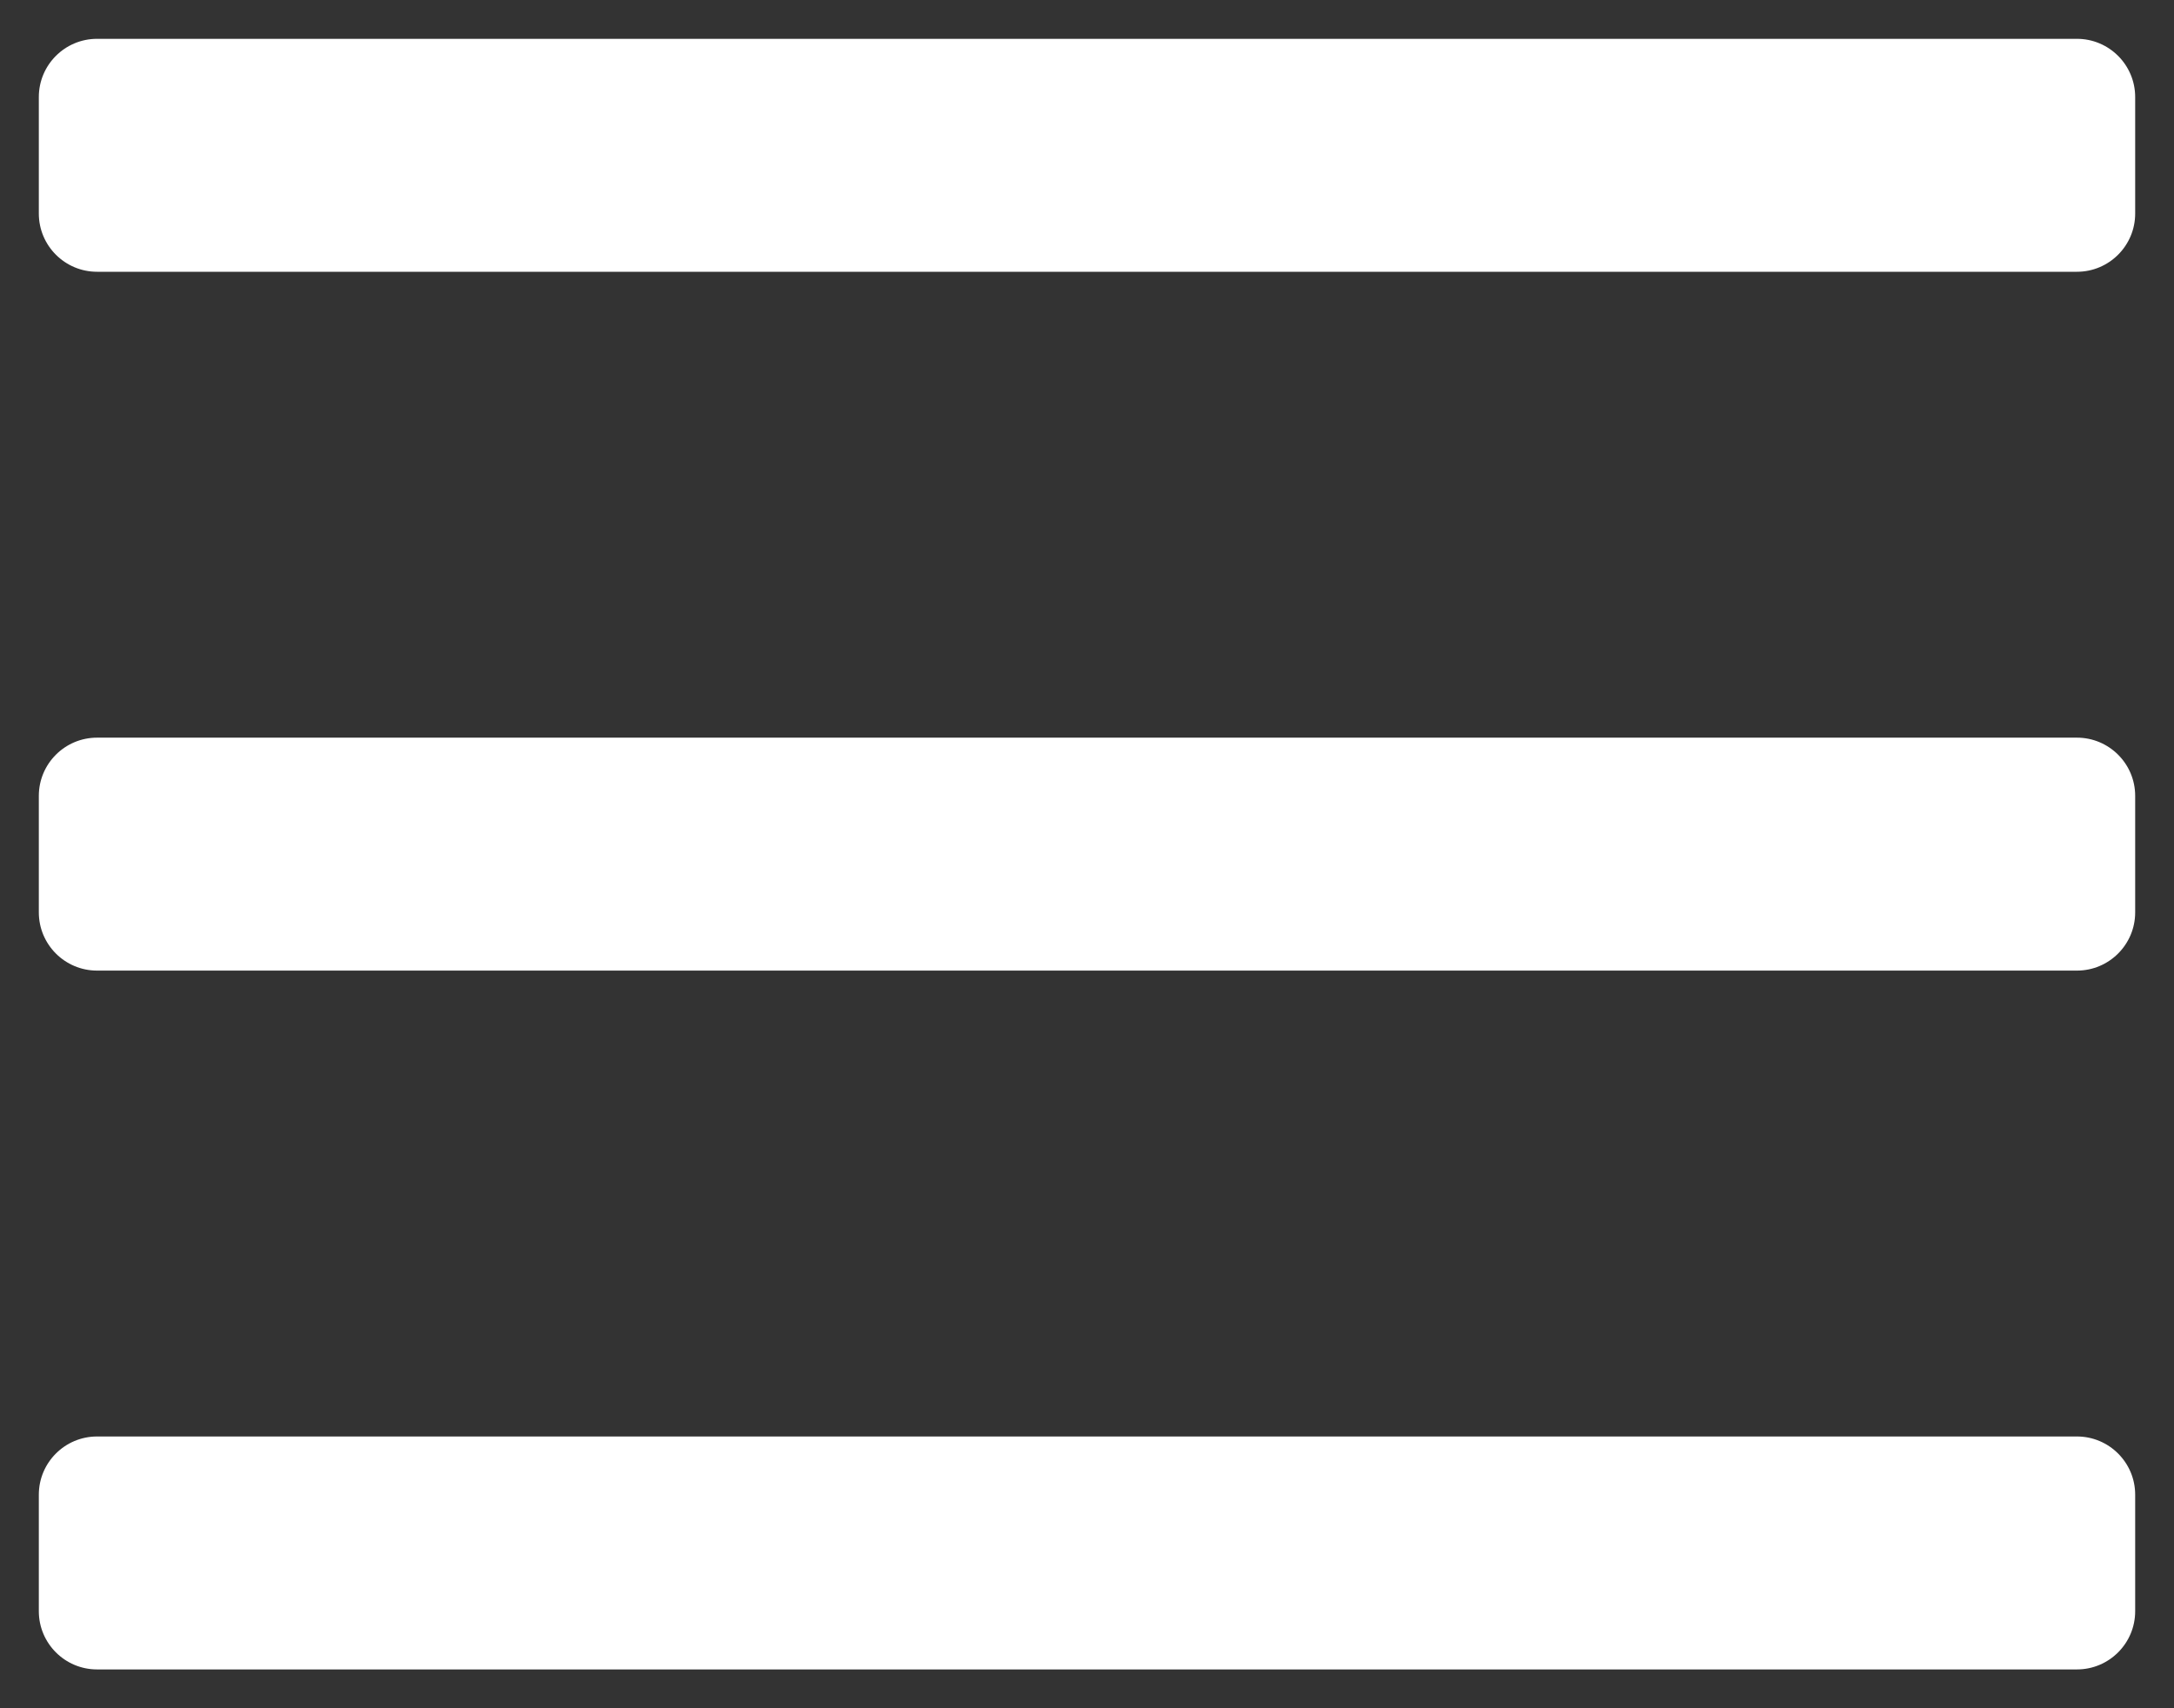
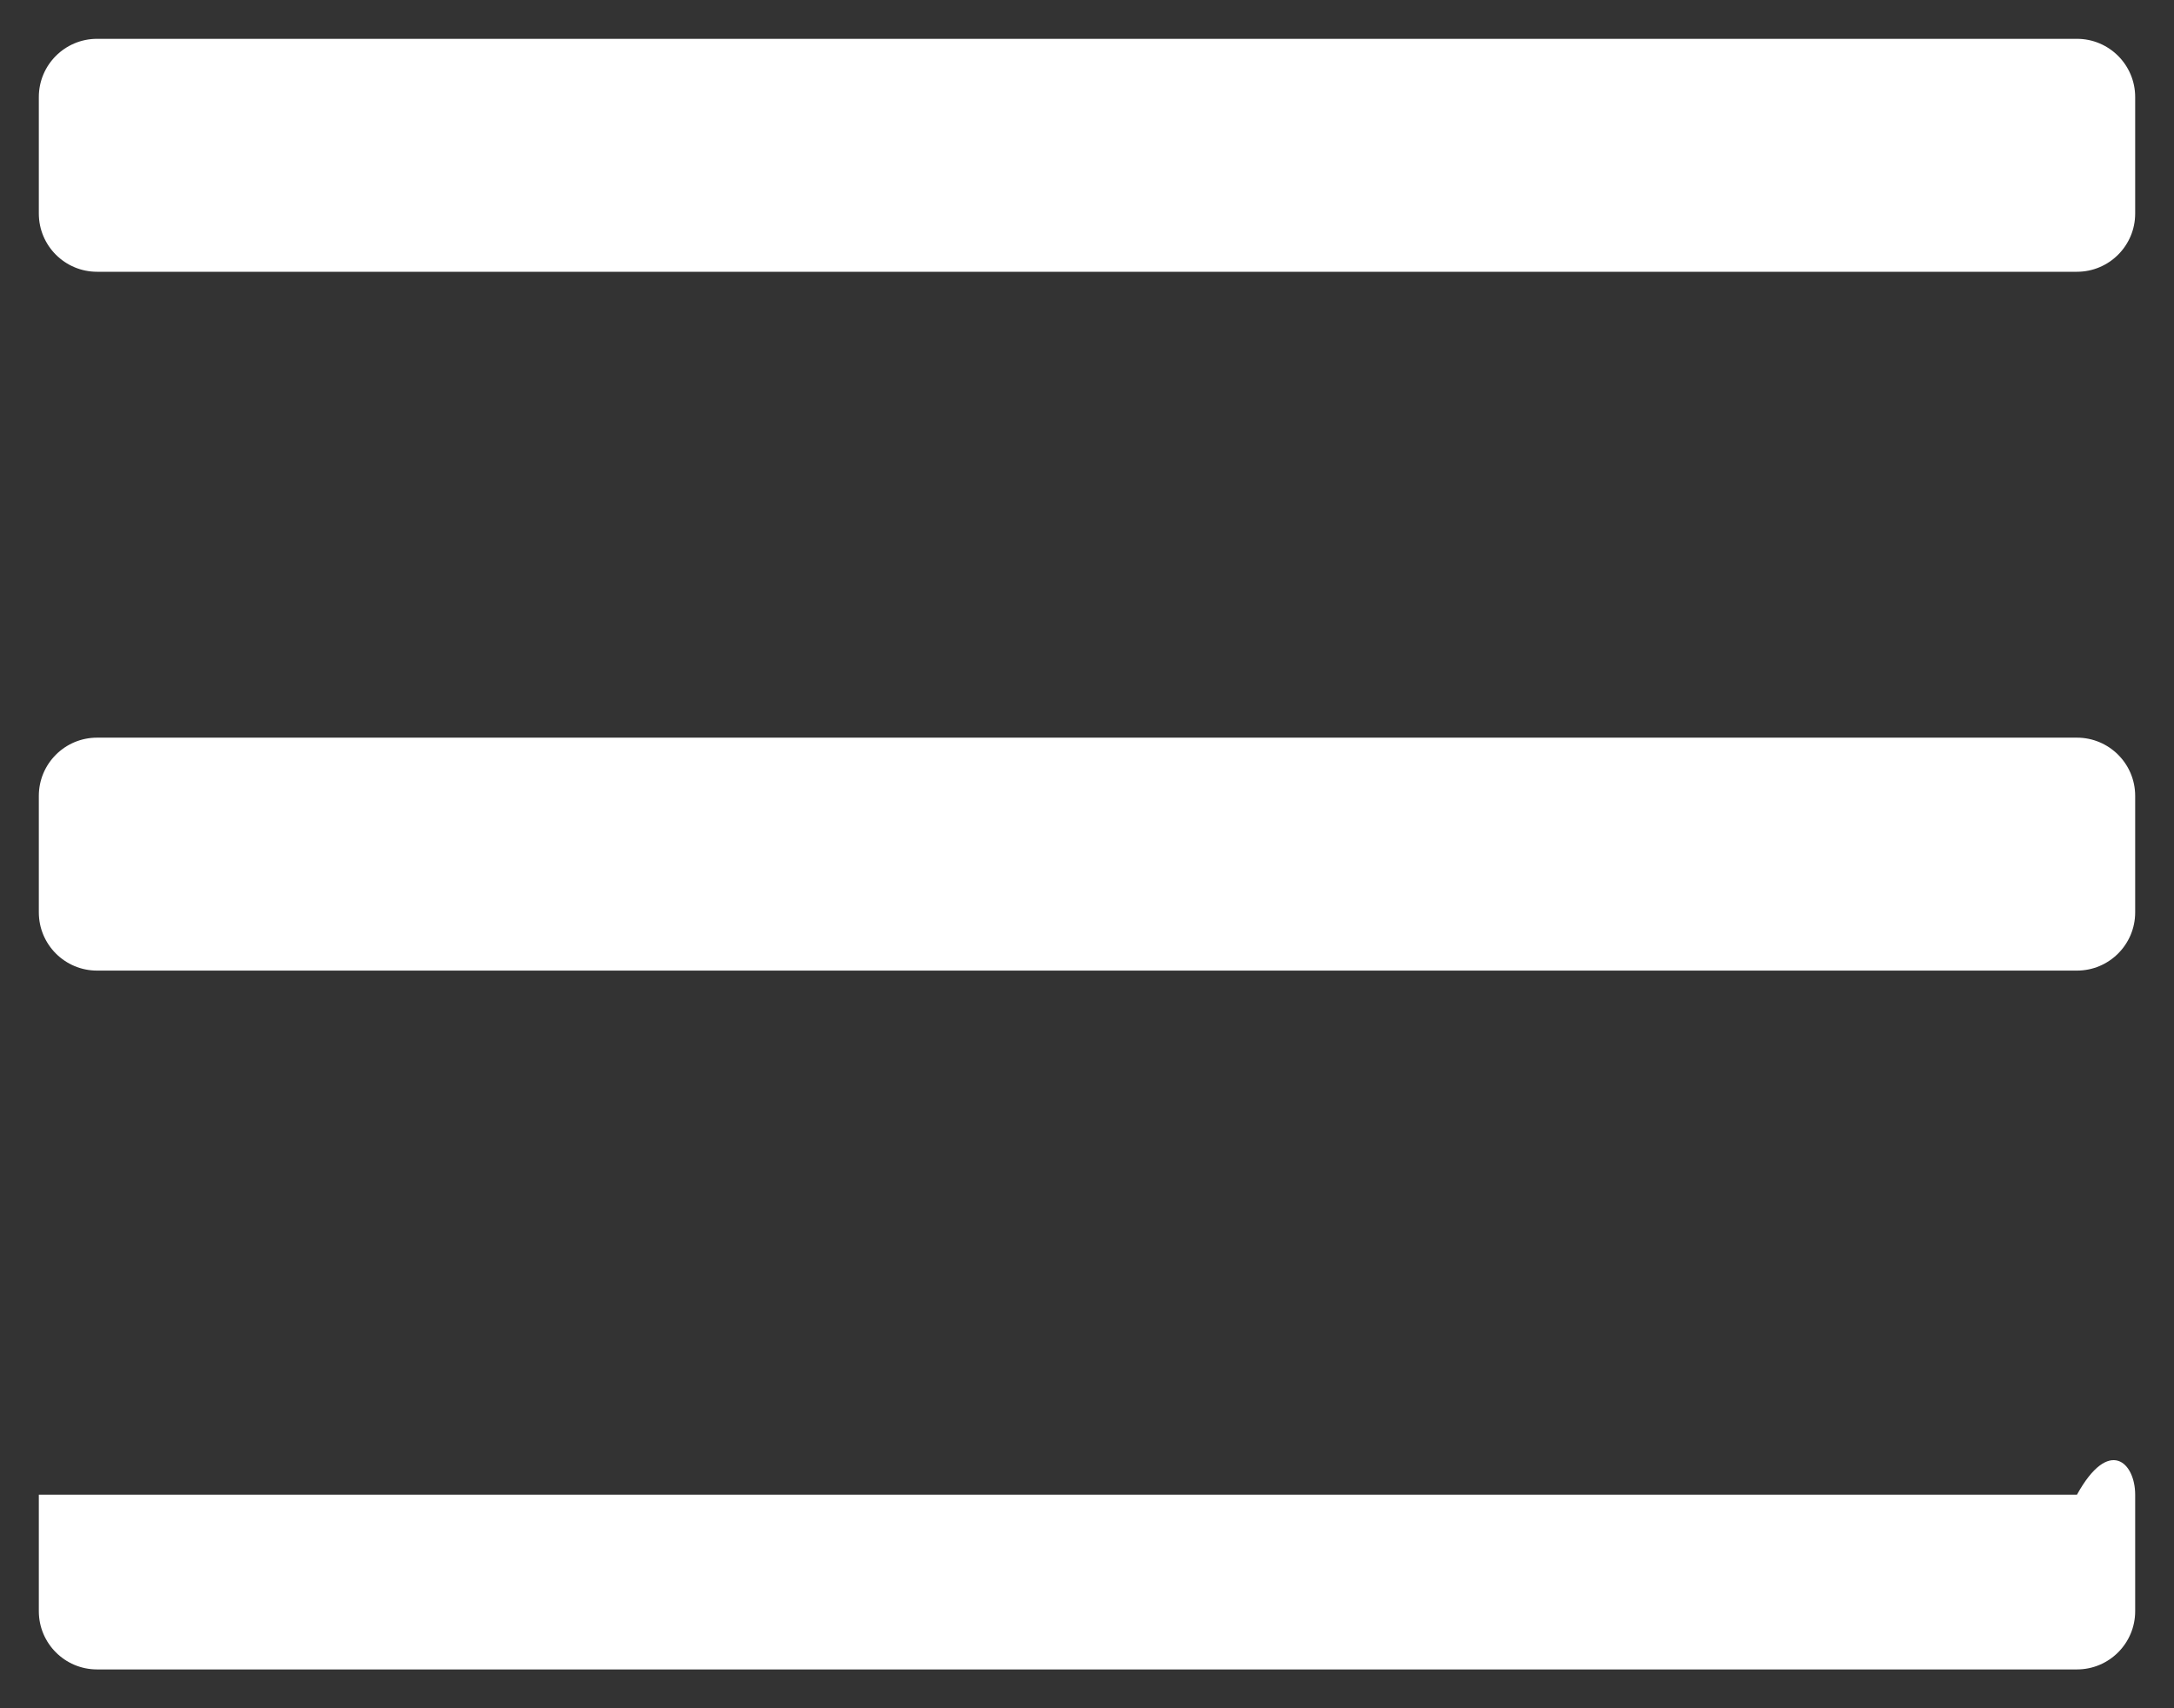
<svg xmlns="http://www.w3.org/2000/svg" width="28" height="22" viewBox="0 0 28 22" fill="none">
  <rect x="0" y="0" width="28" height="22" fill="#333333" stroke="none" />
-   <path fill-rule="evenodd" clip-rule="evenodd" d="M26.75 3.5H1.25C0.836 3.5 0.5 3.164 0.5 2.75V1.25C0.5 0.836 0.836 0.5 1.25 0.5H26.75C27.164 0.5 27.5 0.836 27.5 1.25V2.75C27.5 3.164 27.164 3.5 26.75 3.5ZM27.5 11.75V10.25C27.5 9.836 27.164 9.5 26.75 9.5H1.25C0.836 9.5 0.5 9.836 0.5 10.25V11.75C0.5 12.164 0.836 12.5 1.25 12.5H26.75C27.164 12.5 27.5 12.164 27.5 11.75ZM27.5 19.25V20.75C27.5 21.164 27.164 21.5 26.75 21.5H1.25C0.836 21.5 0.5 21.164 0.5 20.75V19.25C0.5 18.836 0.836 18.5 1.25 18.5H26.75C27.164 18.5 27.5 18.836 27.5 19.25Z" fill="#fff" />
+   <path fill-rule="evenodd" clip-rule="evenodd" d="M26.75 3.5H1.25C0.836 3.5 0.5 3.164 0.5 2.75V1.25C0.5 0.836 0.836 0.5 1.25 0.5H26.75C27.164 0.5 27.5 0.836 27.5 1.25V2.75C27.5 3.164 27.164 3.5 26.75 3.5ZM27.5 11.75V10.25C27.5 9.836 27.164 9.5 26.75 9.5H1.25C0.836 9.5 0.5 9.836 0.5 10.25V11.75C0.5 12.164 0.836 12.5 1.25 12.5H26.75C27.164 12.5 27.5 12.164 27.5 11.75ZM27.5 19.25V20.75C27.5 21.164 27.164 21.5 26.75 21.5H1.25C0.836 21.5 0.5 21.164 0.5 20.75V19.25H26.75C27.164 18.5 27.5 18.836 27.5 19.25Z" fill="#fff" />
</svg>